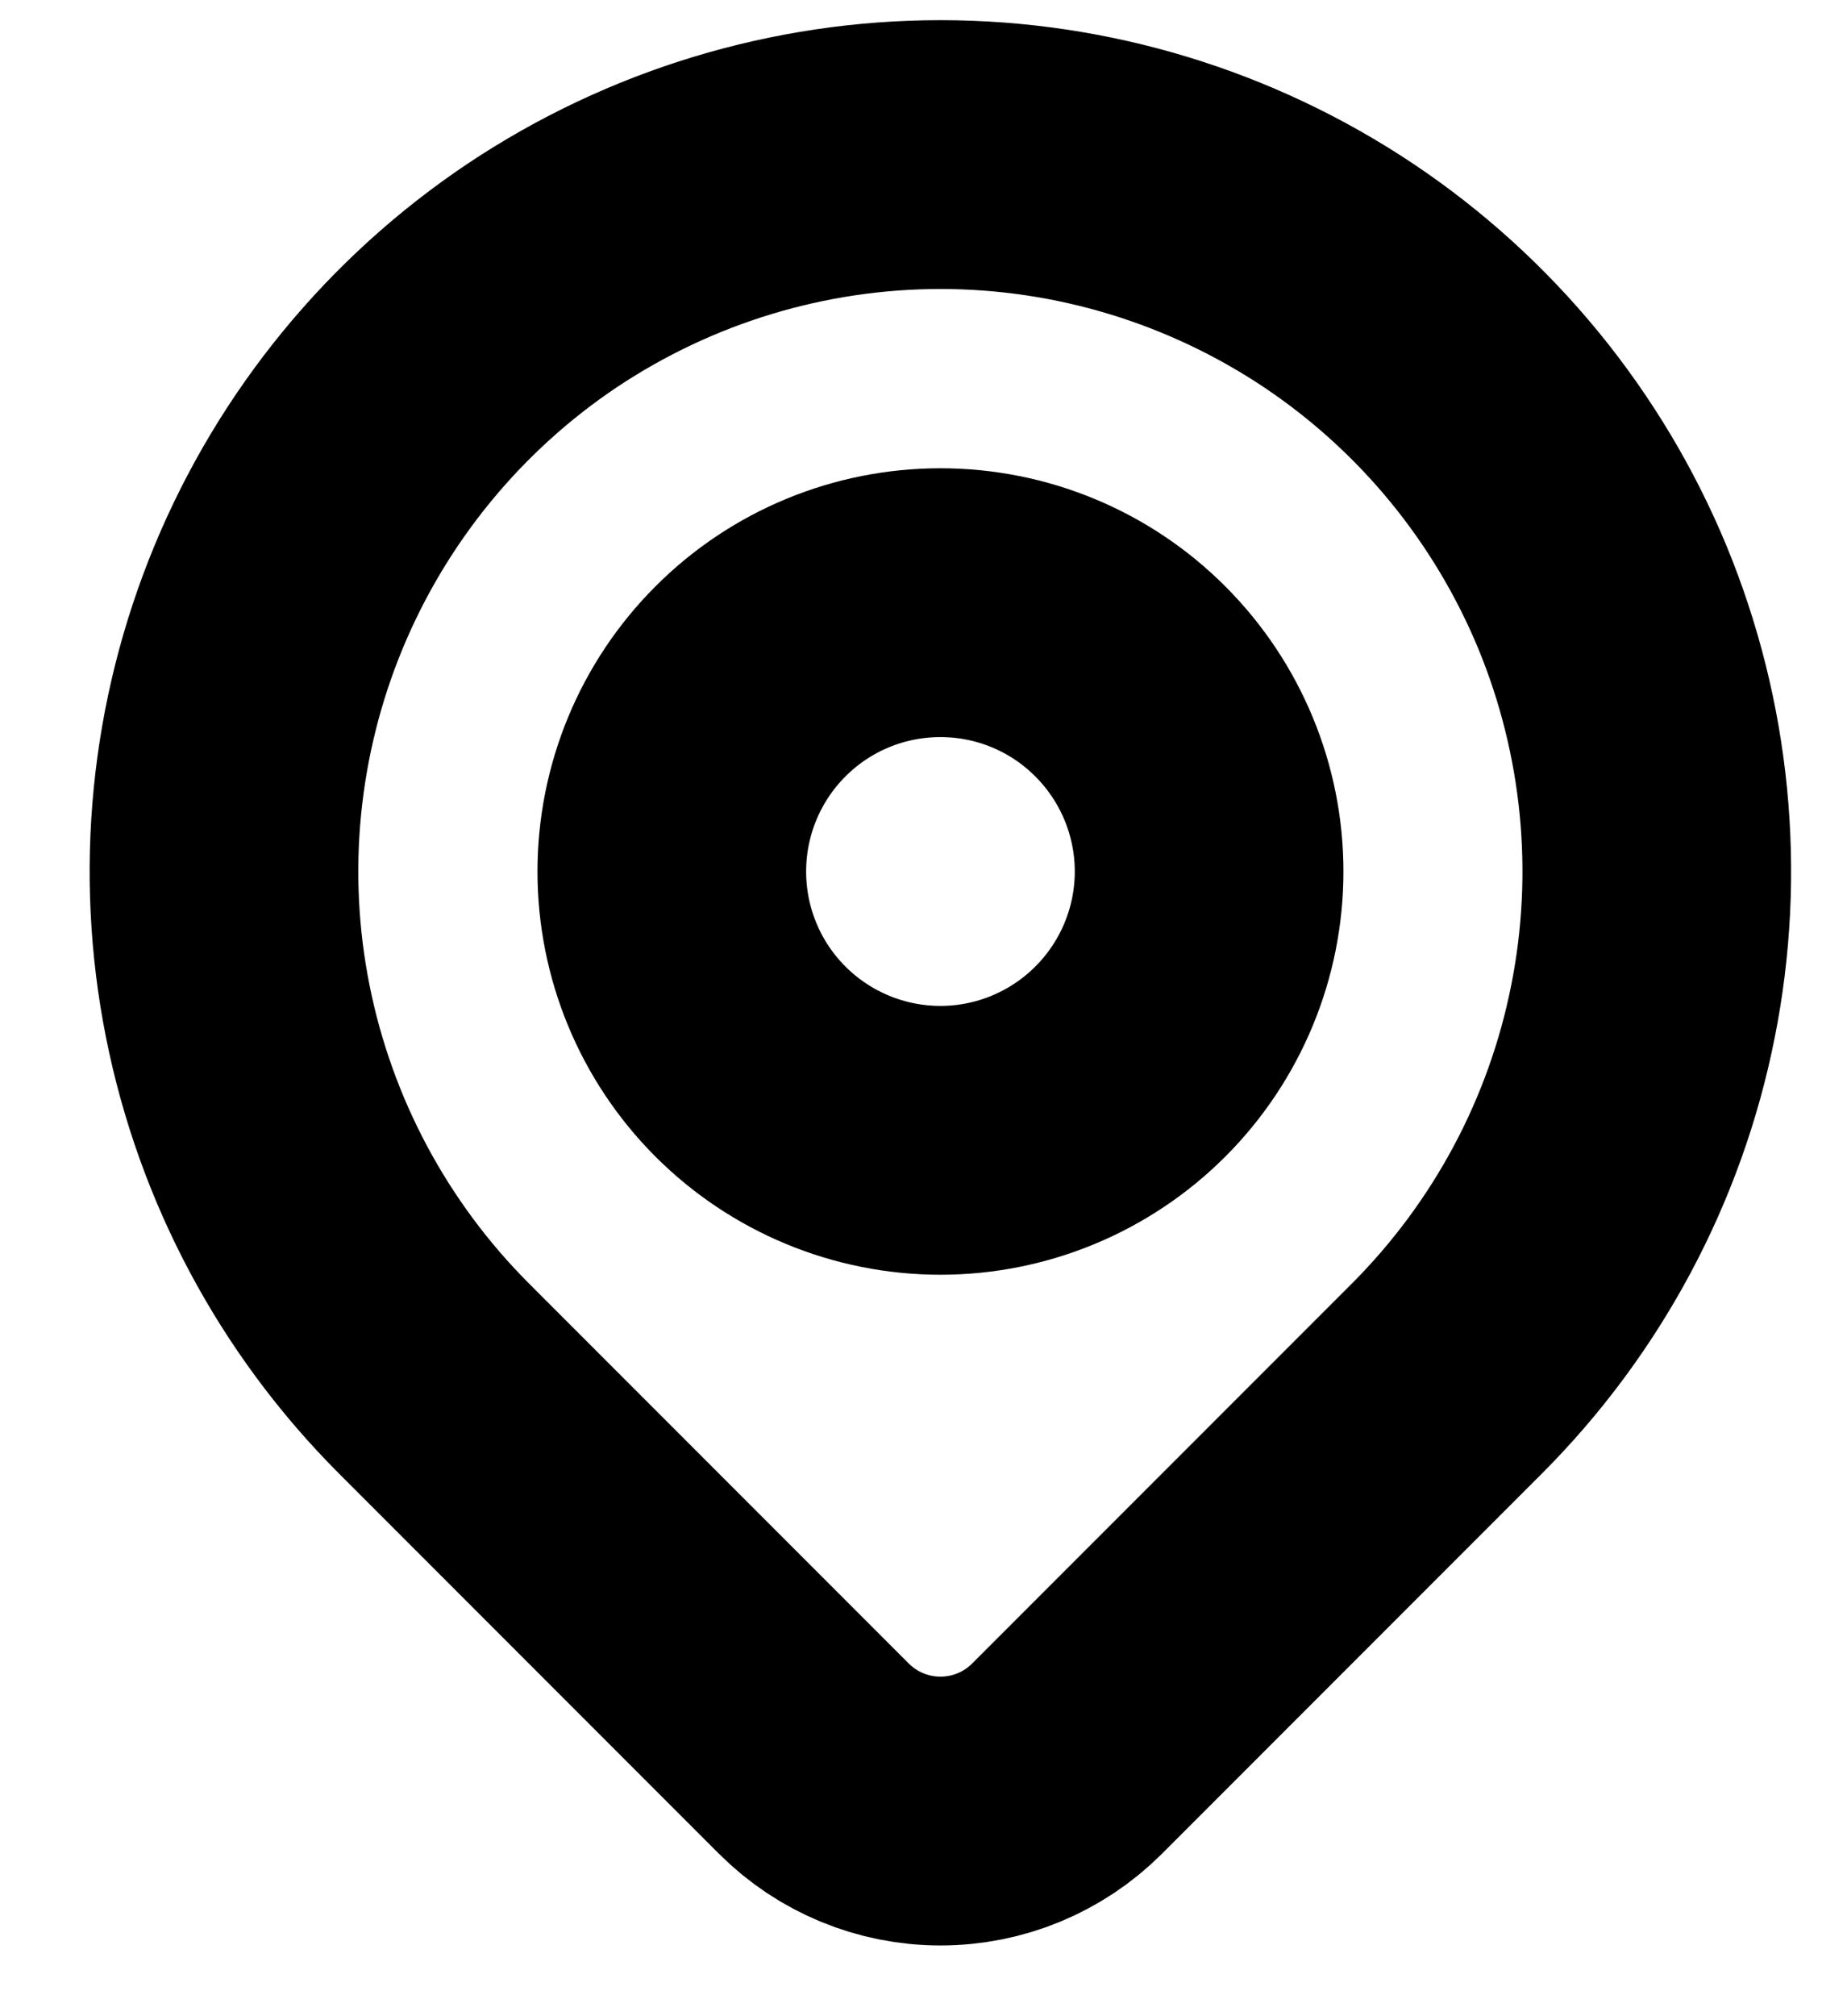
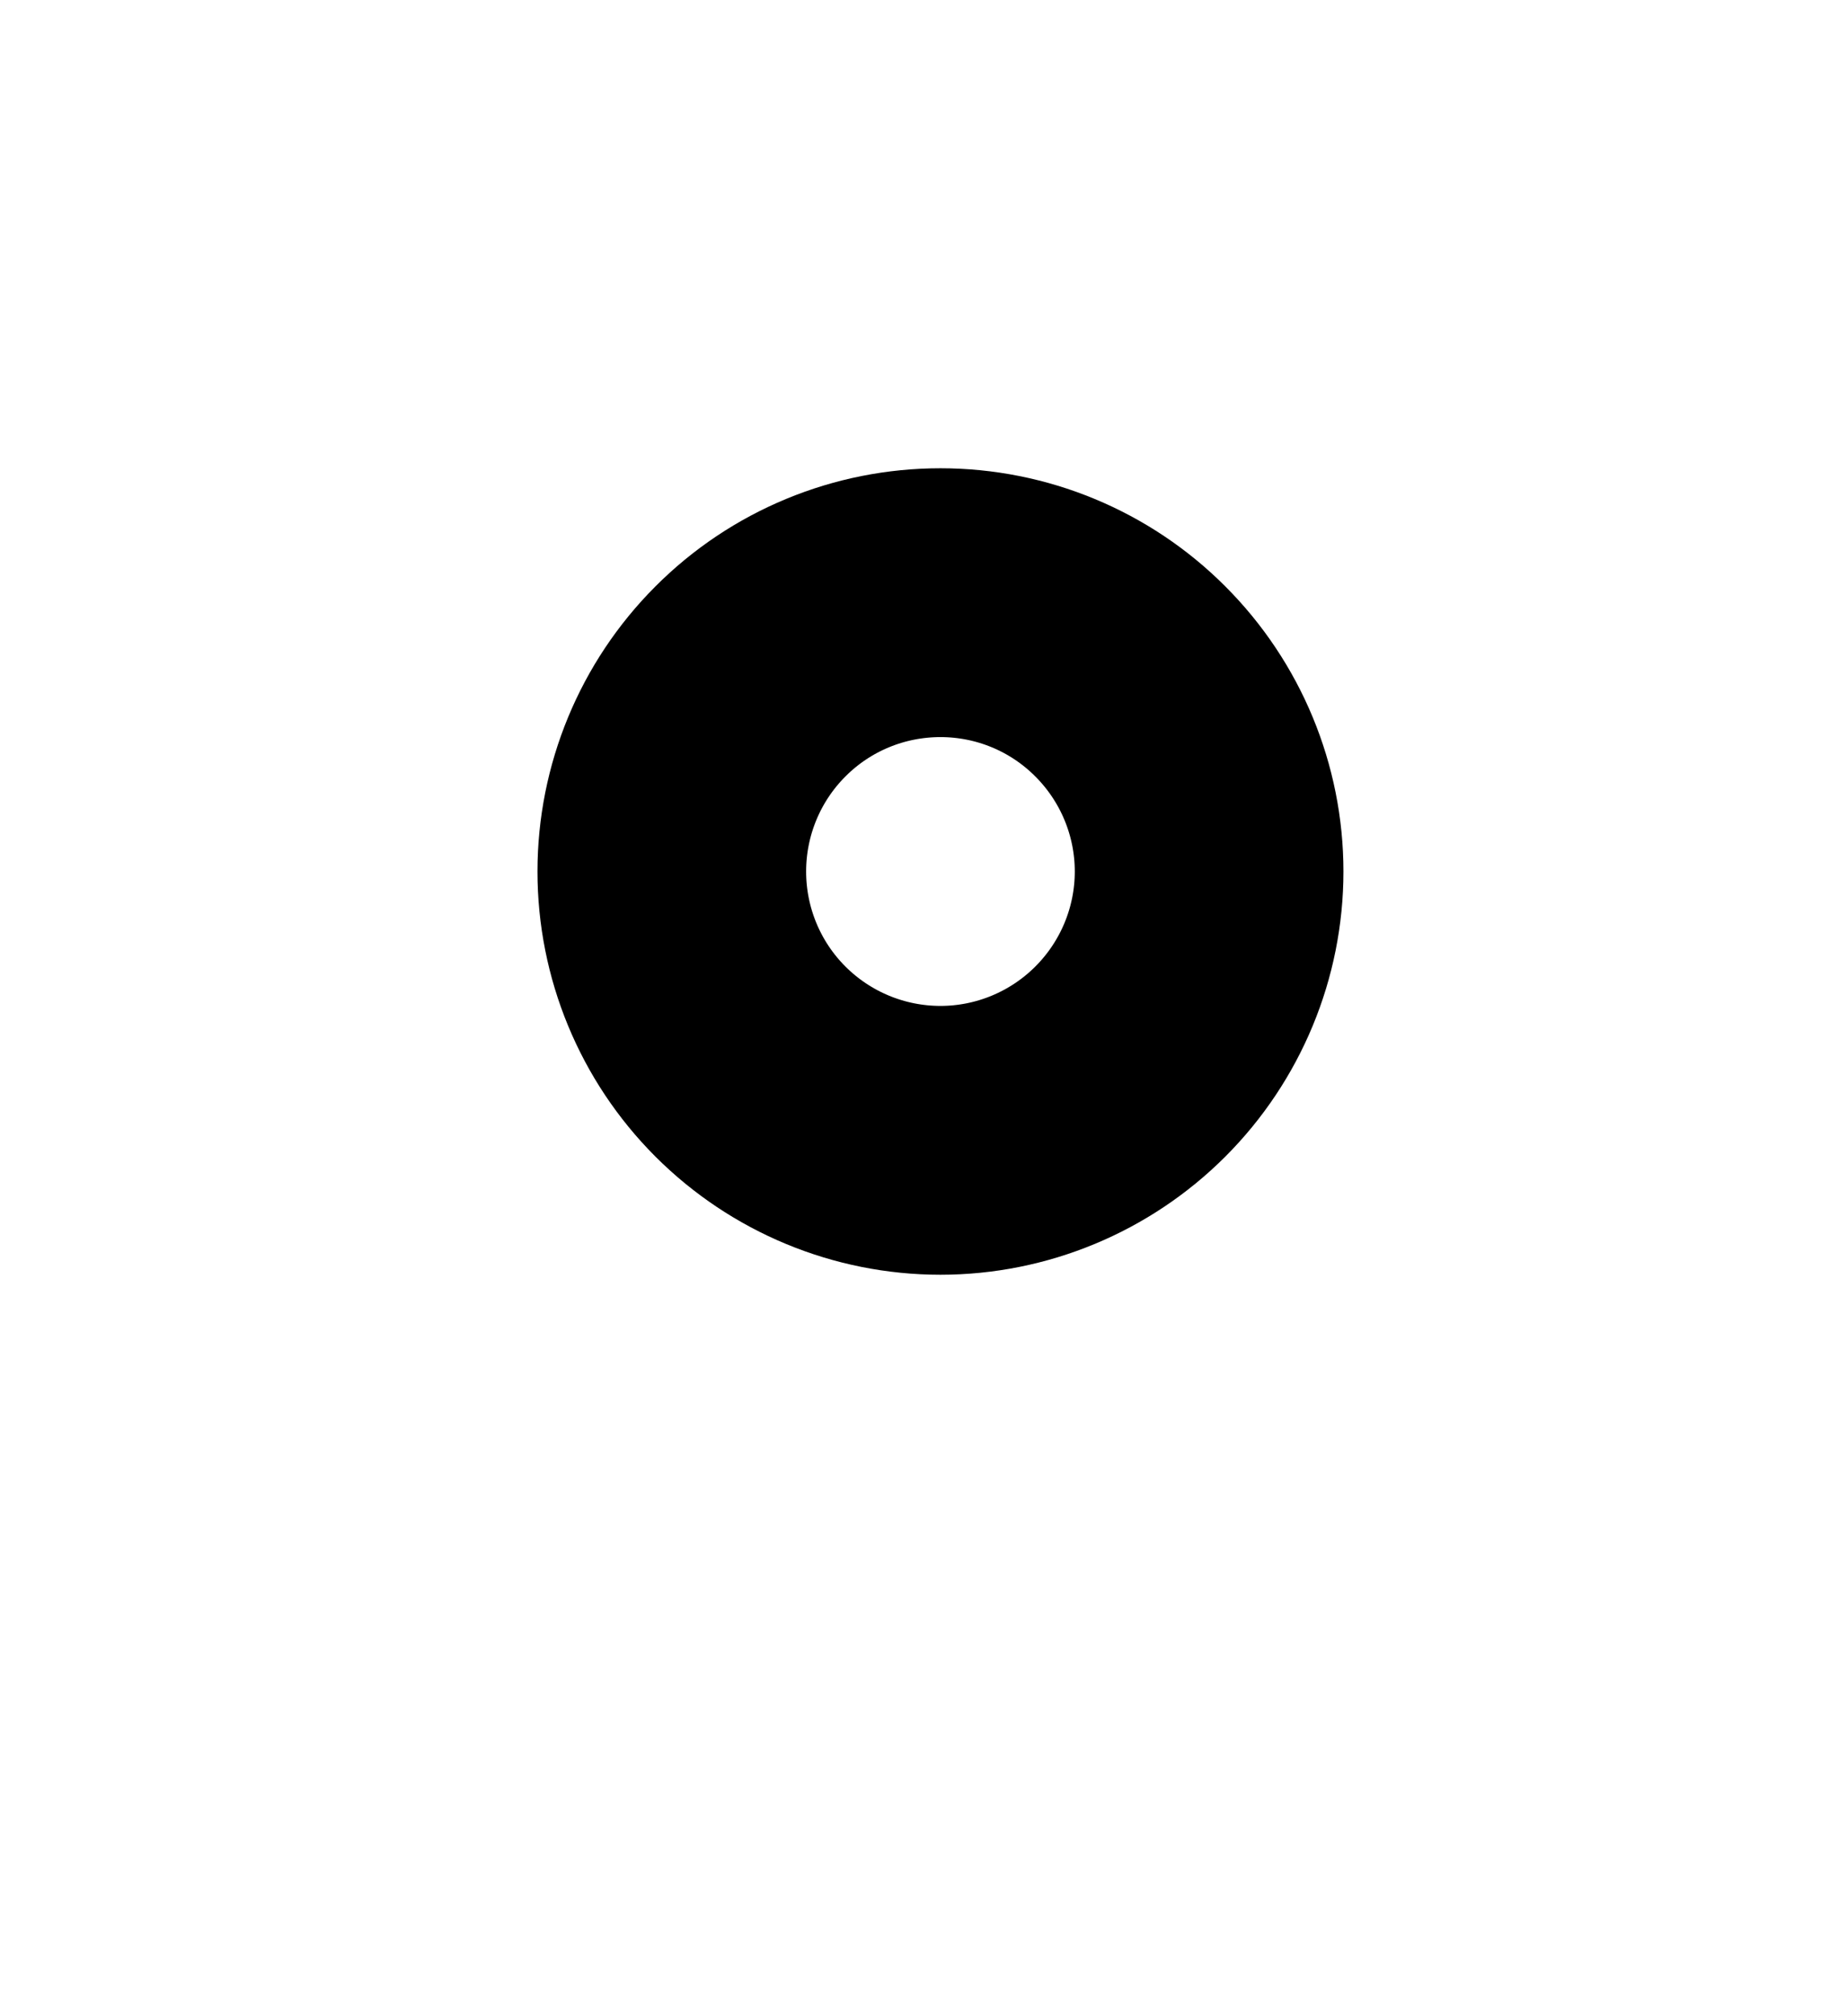
<svg xmlns="http://www.w3.org/2000/svg" width="11" height="12" viewBox="0 0 11 12" fill="none">
  <path d="M4.001 5.187C4.001 5.611 4.169 6.018 4.469 6.318C4.769 6.618 5.176 6.787 5.601 6.787C6.025 6.787 6.432 6.618 6.732 6.318C7.032 6.018 7.201 5.611 7.201 5.187C7.201 4.763 7.032 4.356 6.732 4.056C6.432 3.755 6.025 3.587 5.601 3.587C5.176 3.587 4.769 3.755 4.469 4.056C4.169 4.356 4.001 4.763 4.001 5.187Z" stroke="black" stroke-width="1.6" stroke-linecap="round" stroke-linejoin="round" />
-   <path d="M8.618 8.204L6.355 10.467C6.155 10.667 5.884 10.779 5.601 10.779C5.318 10.779 5.047 10.667 4.847 10.467L2.584 8.204C1.987 7.607 1.581 6.847 1.416 6.019C1.251 5.192 1.336 4.334 1.659 3.554C1.982 2.775 2.529 2.108 3.23 1.639C3.932 1.171 4.757 0.92 5.601 0.92C6.445 0.92 7.269 1.171 7.971 1.639C8.673 2.108 9.22 2.775 9.543 3.554C9.865 4.334 9.95 5.192 9.785 6.019C9.621 6.847 9.214 7.607 8.618 8.204Z" stroke="black" stroke-width="1.6" stroke-linecap="round" stroke-linejoin="round" />
</svg>